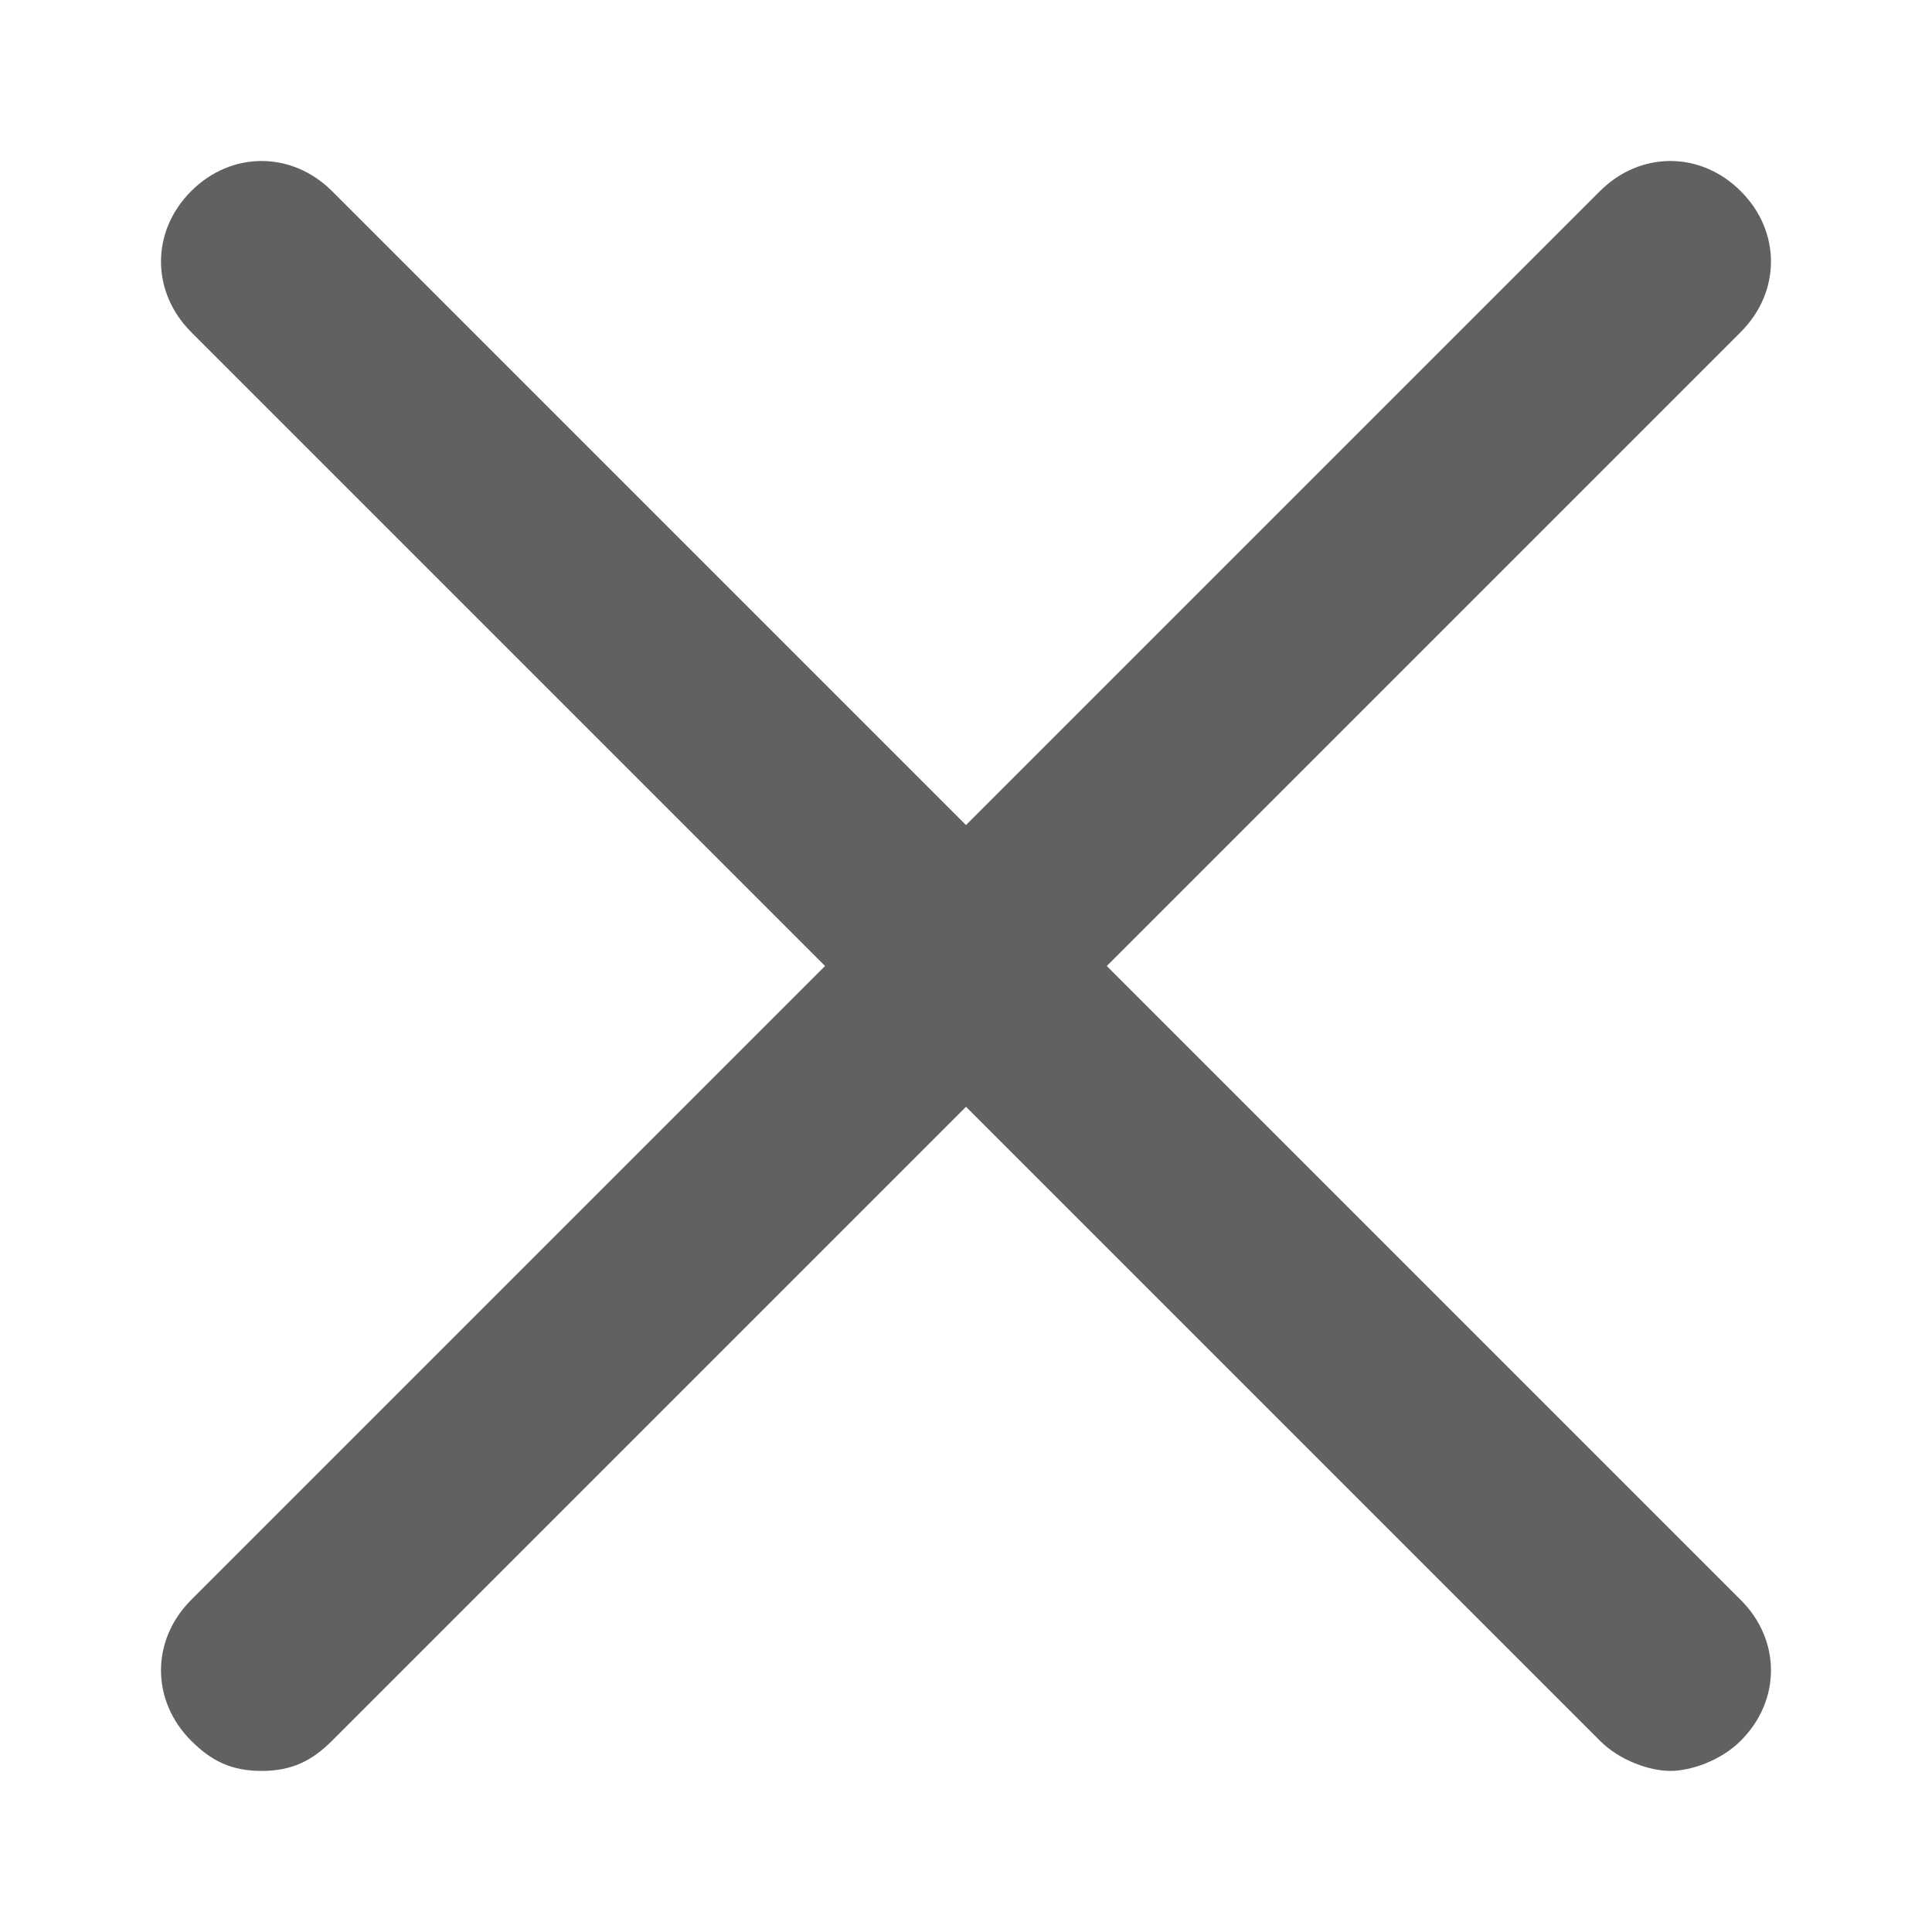
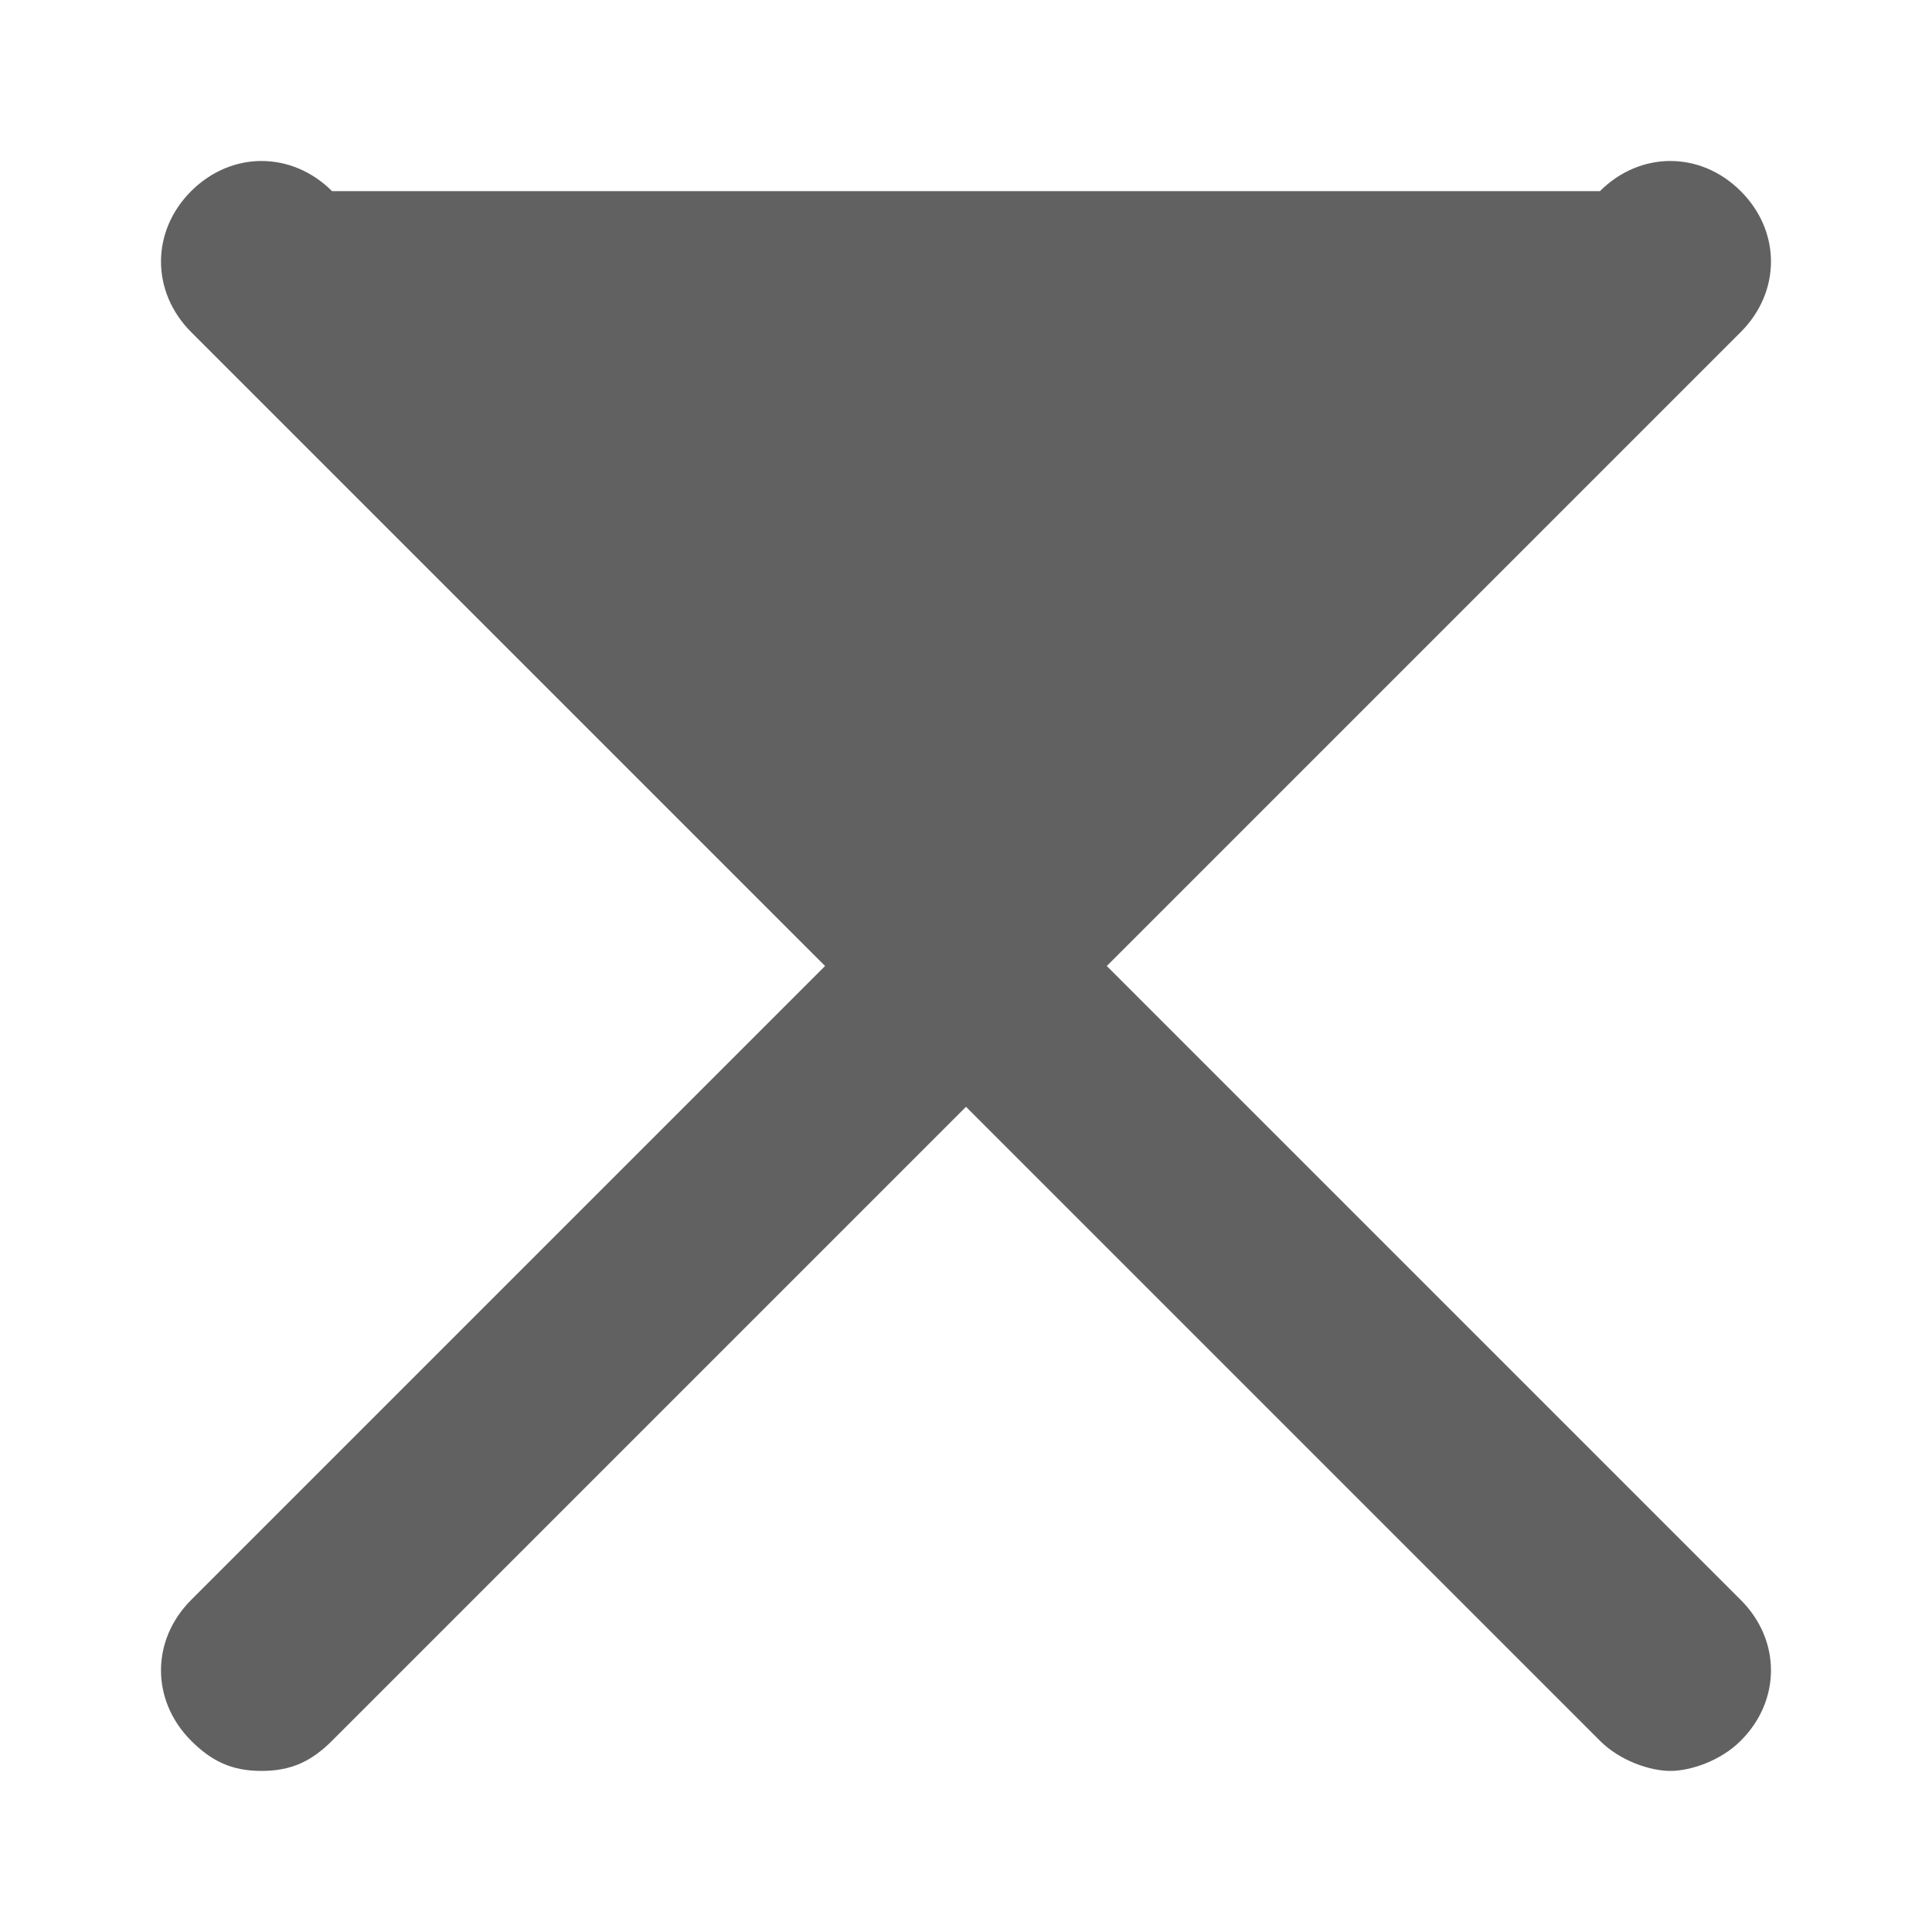
<svg xmlns="http://www.w3.org/2000/svg" width="16" height="16" viewBox="0 0 16 16" fill="none">
-   <path d="M14.416 1.583C14.083 1.25 13.583 1.25 13.25 1.583L8 6.833L2.75 1.583C2.416 1.25 1.916 1.25 1.583 1.583C1.25 1.916 1.25 2.416 1.583 2.75L6.833 8L1.583 13.25C1.25 13.583 1.25 14.083 1.583 14.416C1.75 14.583 1.916 14.666 2.166 14.666C2.416 14.666 2.583 14.583 2.75 14.416L8 9.166L13.25 14.416C13.416 14.583 13.666 14.666 13.833 14.666C14 14.666 14.25 14.583 14.416 14.416C14.75 14.083 14.75 13.583 14.416 13.25L9.166 8L14.416 2.75C14.75 2.416 14.75 1.916 14.416 1.583Z" fill="#616161" />
+   <path d="M14.416 1.583C14.083 1.25 13.583 1.25 13.25 1.583L2.75 1.583C2.416 1.25 1.916 1.25 1.583 1.583C1.25 1.916 1.25 2.416 1.583 2.75L6.833 8L1.583 13.25C1.25 13.583 1.25 14.083 1.583 14.416C1.75 14.583 1.916 14.666 2.166 14.666C2.416 14.666 2.583 14.583 2.75 14.416L8 9.166L13.25 14.416C13.416 14.583 13.666 14.666 13.833 14.666C14 14.666 14.25 14.583 14.416 14.416C14.75 14.083 14.75 13.583 14.416 13.25L9.166 8L14.416 2.75C14.75 2.416 14.75 1.916 14.416 1.583Z" fill="#616161" />
</svg>